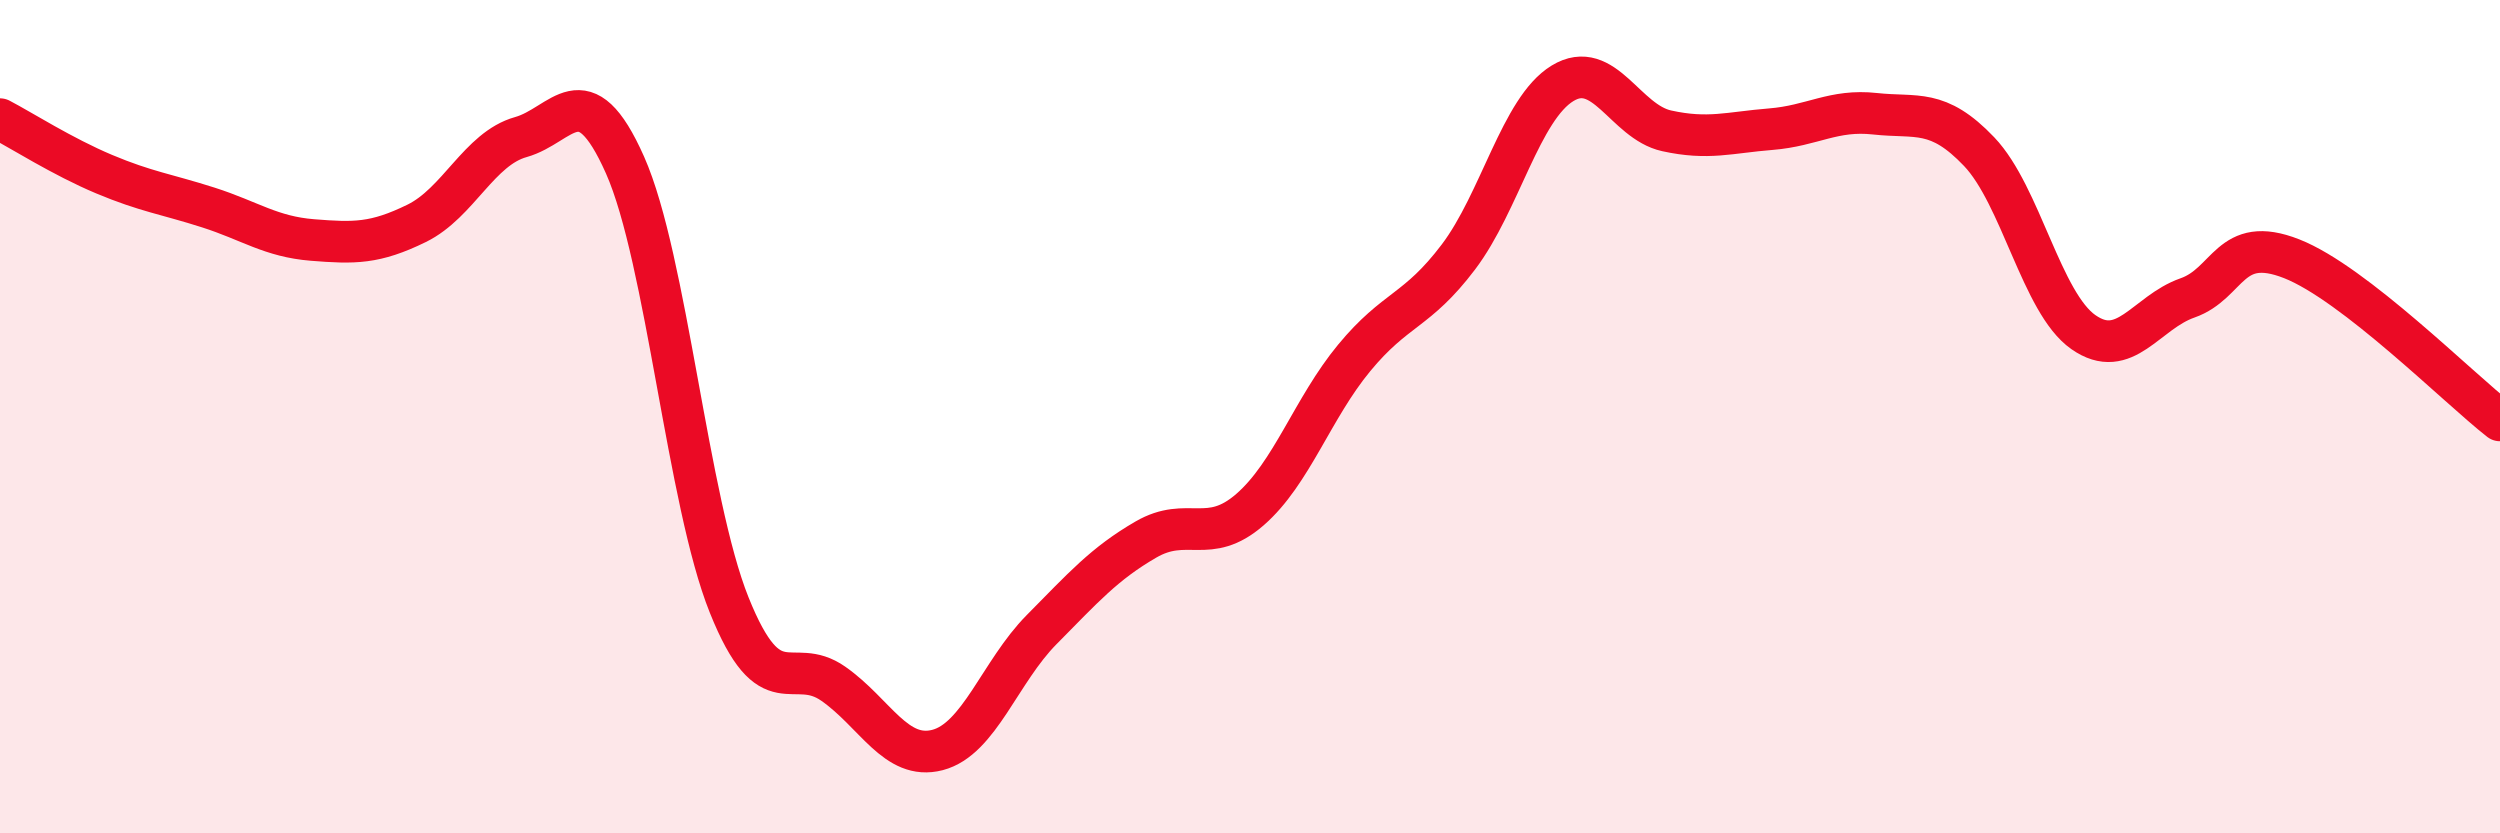
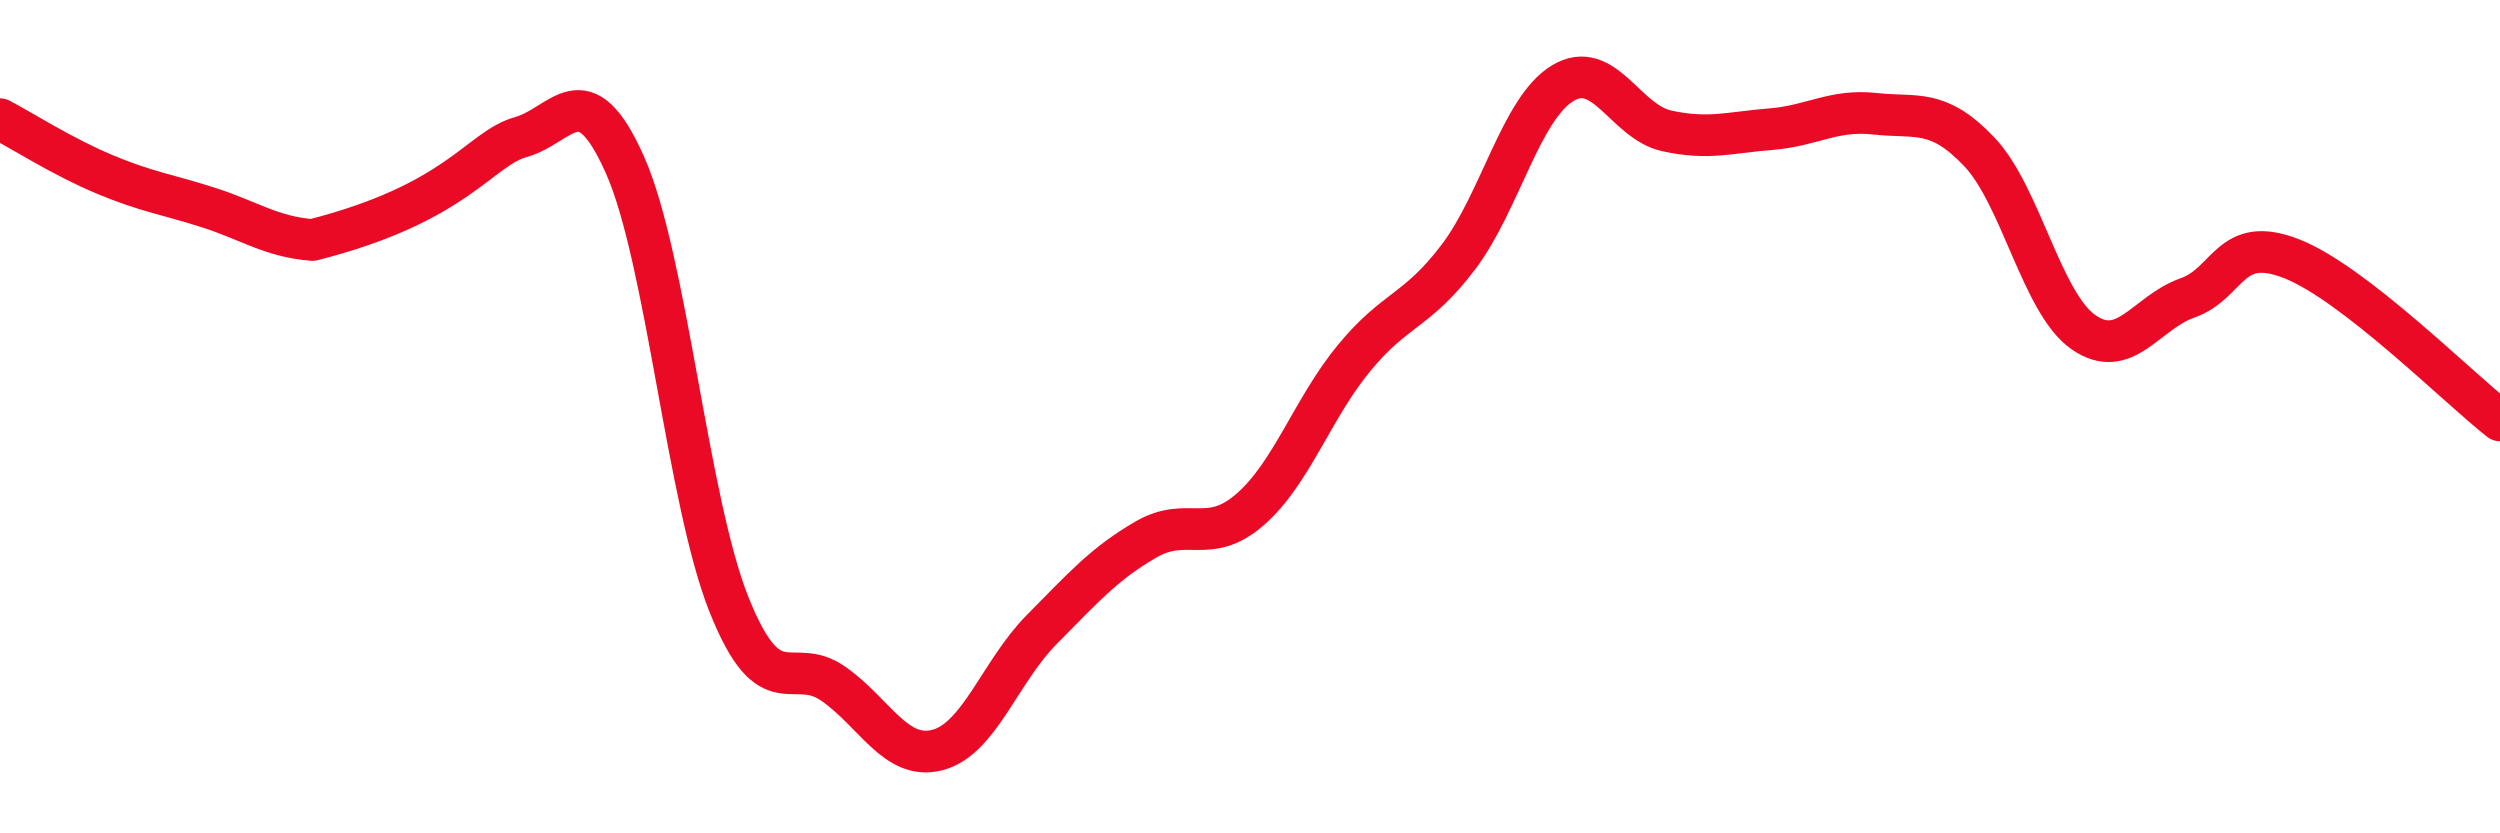
<svg xmlns="http://www.w3.org/2000/svg" width="60" height="20" viewBox="0 0 60 20">
-   <path d="M 0,2.86 C 0.5,3.12 1.5,3.76 2.5,4.18 C 3.5,4.6 4,4.66 5,4.98 C 6,5.3 6.5,5.68 7.5,5.76 C 8.5,5.84 9,5.85 10,5.36 C 11,4.87 11.5,3.57 12.5,3.29 C 13.5,3.01 14,1.71 15,3.96 C 16,6.21 16.5,12.03 17.5,14.52 C 18.5,17.01 19,15.71 20,16.41 C 21,17.11 21.5,18.26 22.5,18 C 23.5,17.74 24,16.12 25,15.11 C 26,14.1 26.5,13.53 27.5,12.95 C 28.5,12.37 29,13.1 30,12.23 C 31,11.36 31.5,9.8 32.5,8.59 C 33.5,7.38 34,7.49 35,6.17 C 36,4.85 36.5,2.61 37.5,2 C 38.5,1.39 39,2.92 40,3.14 C 41,3.36 41.5,3.18 42.5,3.1 C 43.5,3.02 44,2.62 45,2.73 C 46,2.84 46.5,2.59 47.5,3.64 C 48.5,4.69 49,7.27 50,7.97 C 51,8.67 51.5,7.5 52.5,7.15 C 53.5,6.8 53.5,5.62 55,6.21 C 56.5,6.8 59,9.31 60,10.09L60 20L0 20Z" fill="#EB0A25" opacity="0.1" stroke-linecap="round" stroke-linejoin="round" />
-   <path d="M 0,2.86 C 0.5,3.12 1.5,3.76 2.5,4.18 C 3.5,4.6 4,4.66 5,4.98 C 6,5.3 6.5,5.68 7.5,5.76 C 8.5,5.84 9,5.85 10,5.36 C 11,4.87 11.5,3.57 12.5,3.29 C 13.5,3.01 14,1.71 15,3.96 C 16,6.21 16.5,12.03 17.5,14.52 C 18.5,17.01 19,15.71 20,16.41 C 21,17.11 21.5,18.26 22.5,18 C 23.5,17.74 24,16.12 25,15.11 C 26,14.1 26.5,13.53 27.5,12.95 C 28.5,12.37 29,13.1 30,12.23 C 31,11.36 31.5,9.8 32.5,8.59 C 33.5,7.38 34,7.49 35,6.17 C 36,4.85 36.5,2.61 37.5,2 C 38.5,1.39 39,2.92 40,3.14 C 41,3.36 41.5,3.18 42.5,3.1 C 43.5,3.02 44,2.62 45,2.73 C 46,2.84 46.5,2.59 47.5,3.64 C 48.5,4.69 49,7.27 50,7.97 C 51,8.67 51.5,7.5 52.5,7.15 C 53.5,6.8 53.5,5.62 55,6.21 C 56.5,6.8 59,9.31 60,10.09" stroke="#EB0A25" stroke-width="1" fill="none" stroke-linecap="round" stroke-linejoin="round" />
+   <path d="M 0,2.86 C 0.5,3.12 1.5,3.76 2.5,4.18 C 3.5,4.6 4,4.66 5,4.98 C 6,5.3 6.5,5.68 7.5,5.76 C 11,4.87 11.5,3.57 12.5,3.29 C 13.5,3.01 14,1.71 15,3.96 C 16,6.21 16.5,12.03 17.5,14.52 C 18.5,17.01 19,15.71 20,16.41 C 21,17.11 21.5,18.26 22.5,18 C 23.5,17.74 24,16.12 25,15.11 C 26,14.1 26.5,13.53 27.5,12.95 C 28.5,12.37 29,13.1 30,12.23 C 31,11.36 31.5,9.8 32.5,8.59 C 33.5,7.38 34,7.49 35,6.17 C 36,4.85 36.5,2.61 37.5,2 C 38.5,1.39 39,2.92 40,3.14 C 41,3.36 41.5,3.18 42.5,3.1 C 43.5,3.02 44,2.62 45,2.73 C 46,2.84 46.5,2.59 47.5,3.64 C 48.5,4.69 49,7.27 50,7.97 C 51,8.67 51.5,7.5 52.5,7.15 C 53.5,6.8 53.5,5.62 55,6.21 C 56.5,6.8 59,9.31 60,10.09" stroke="#EB0A25" stroke-width="1" fill="none" stroke-linecap="round" stroke-linejoin="round" />
</svg>